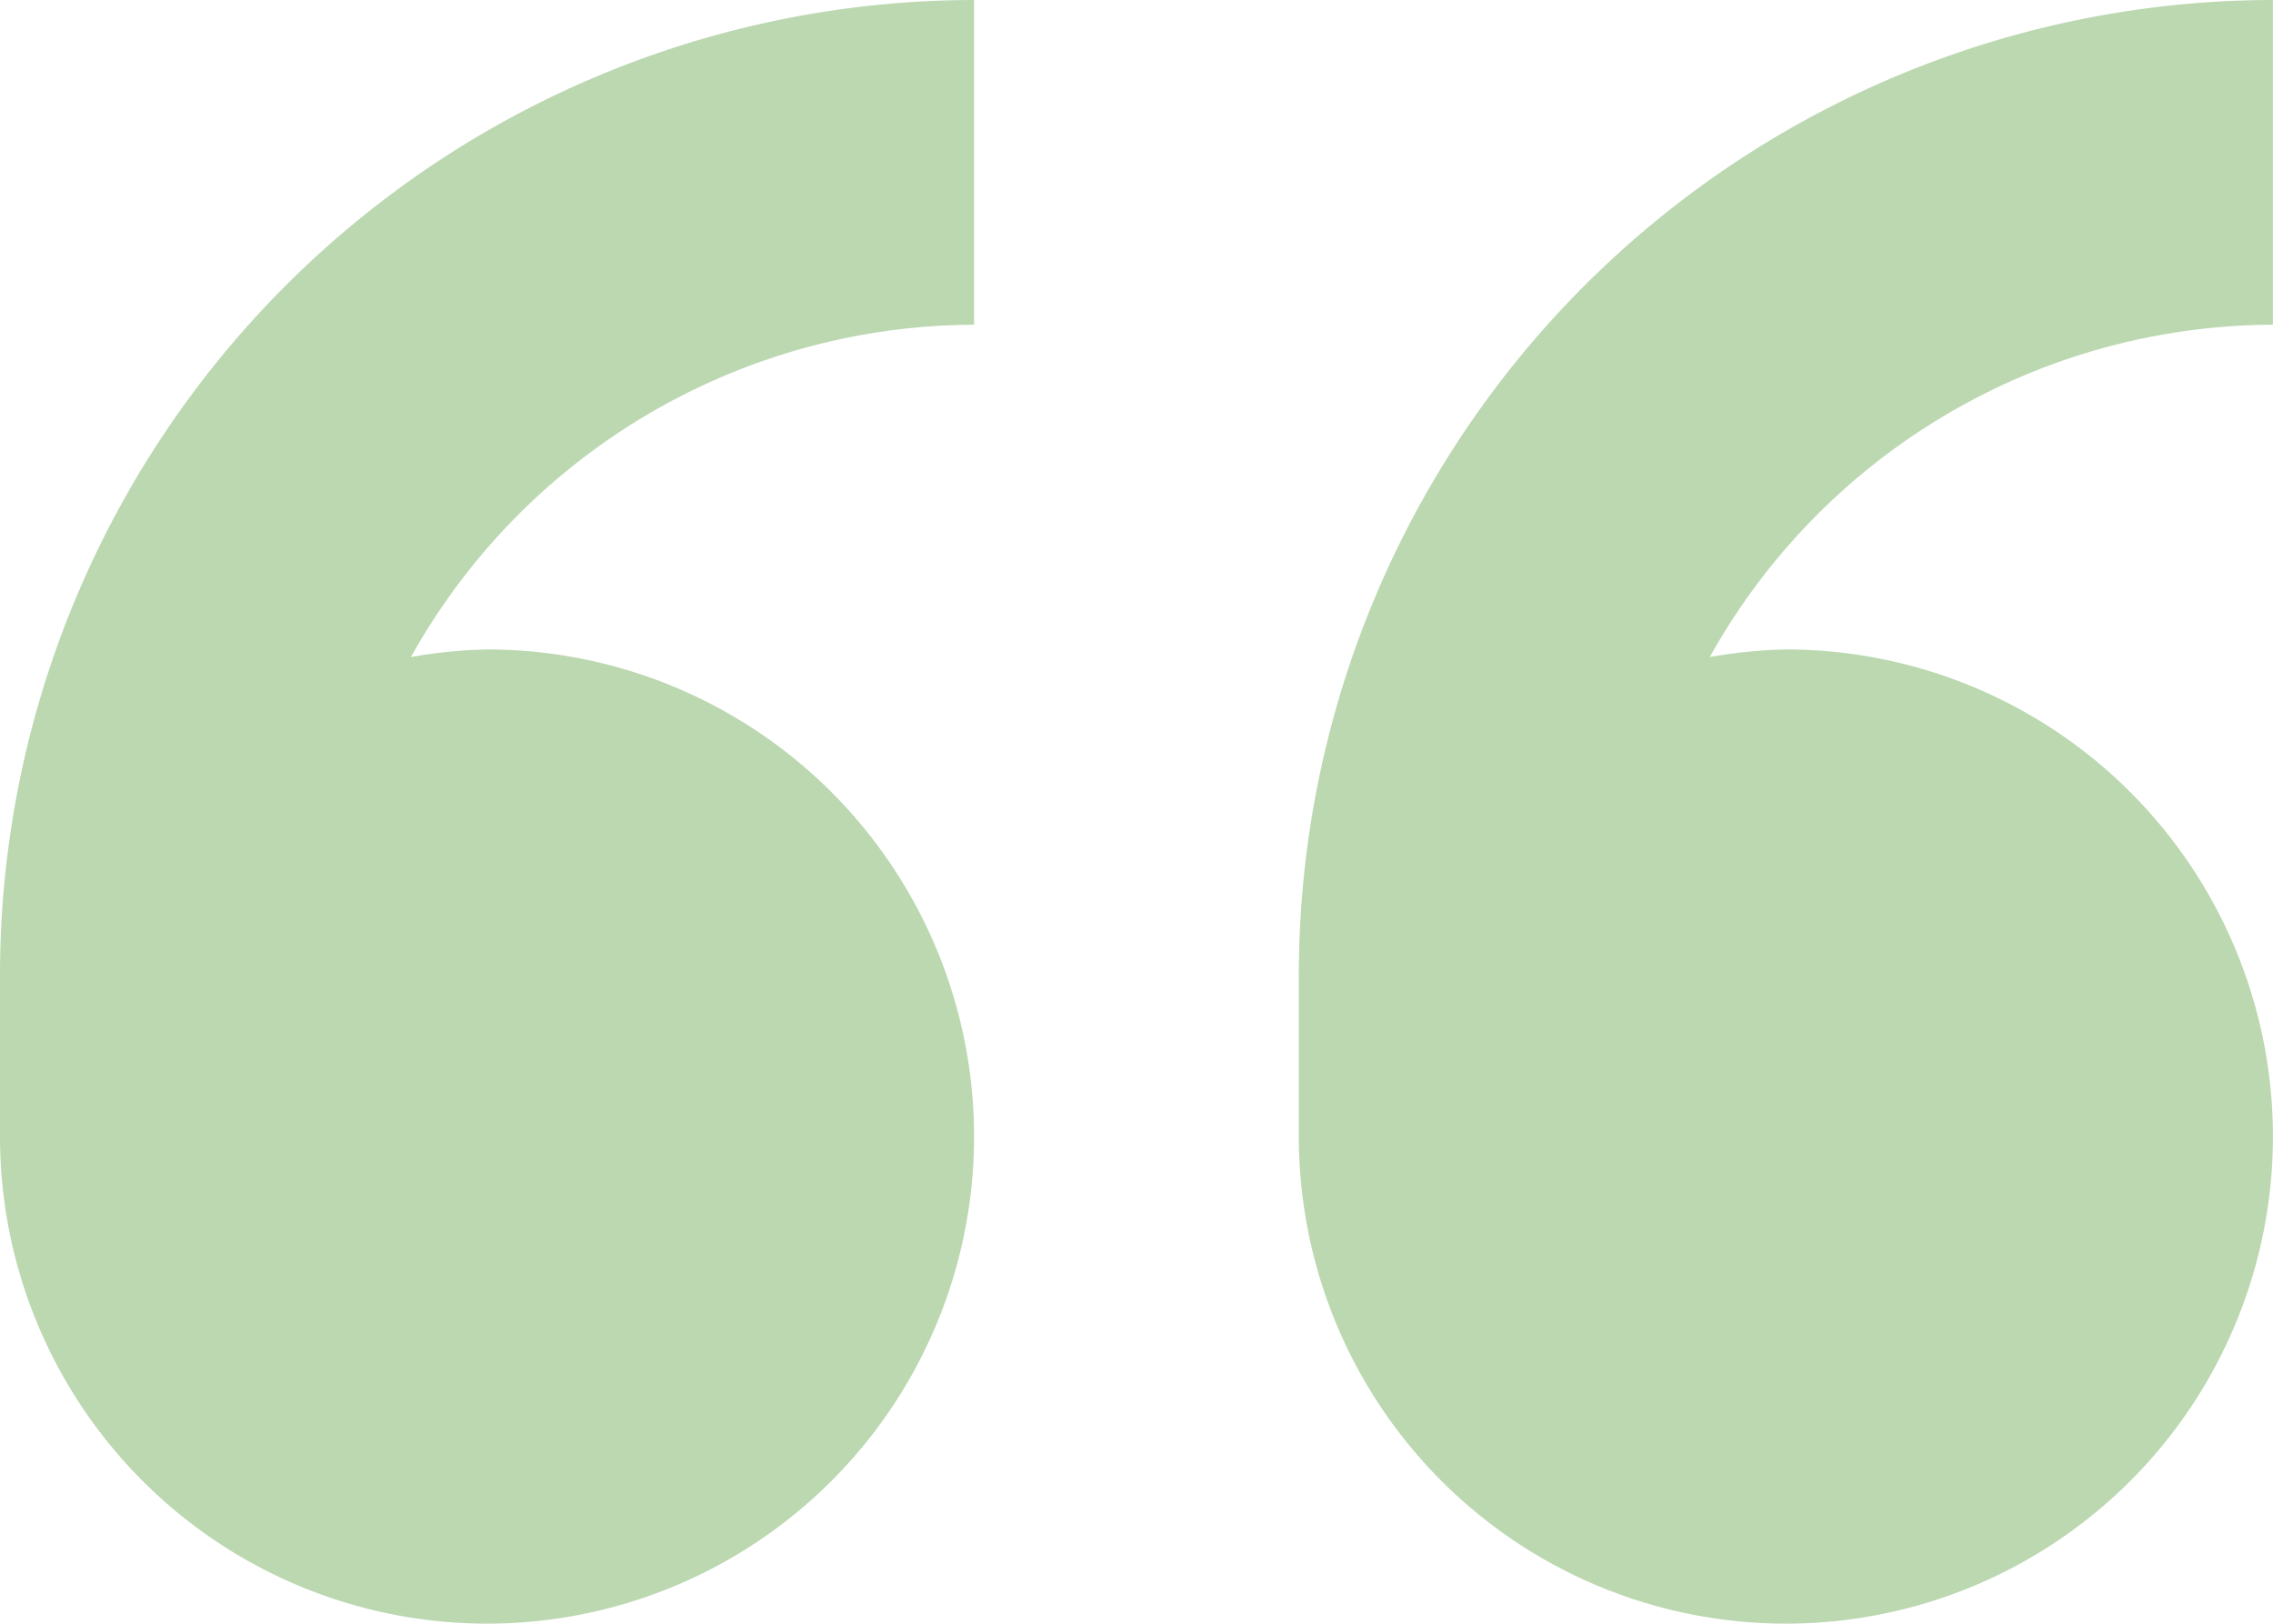
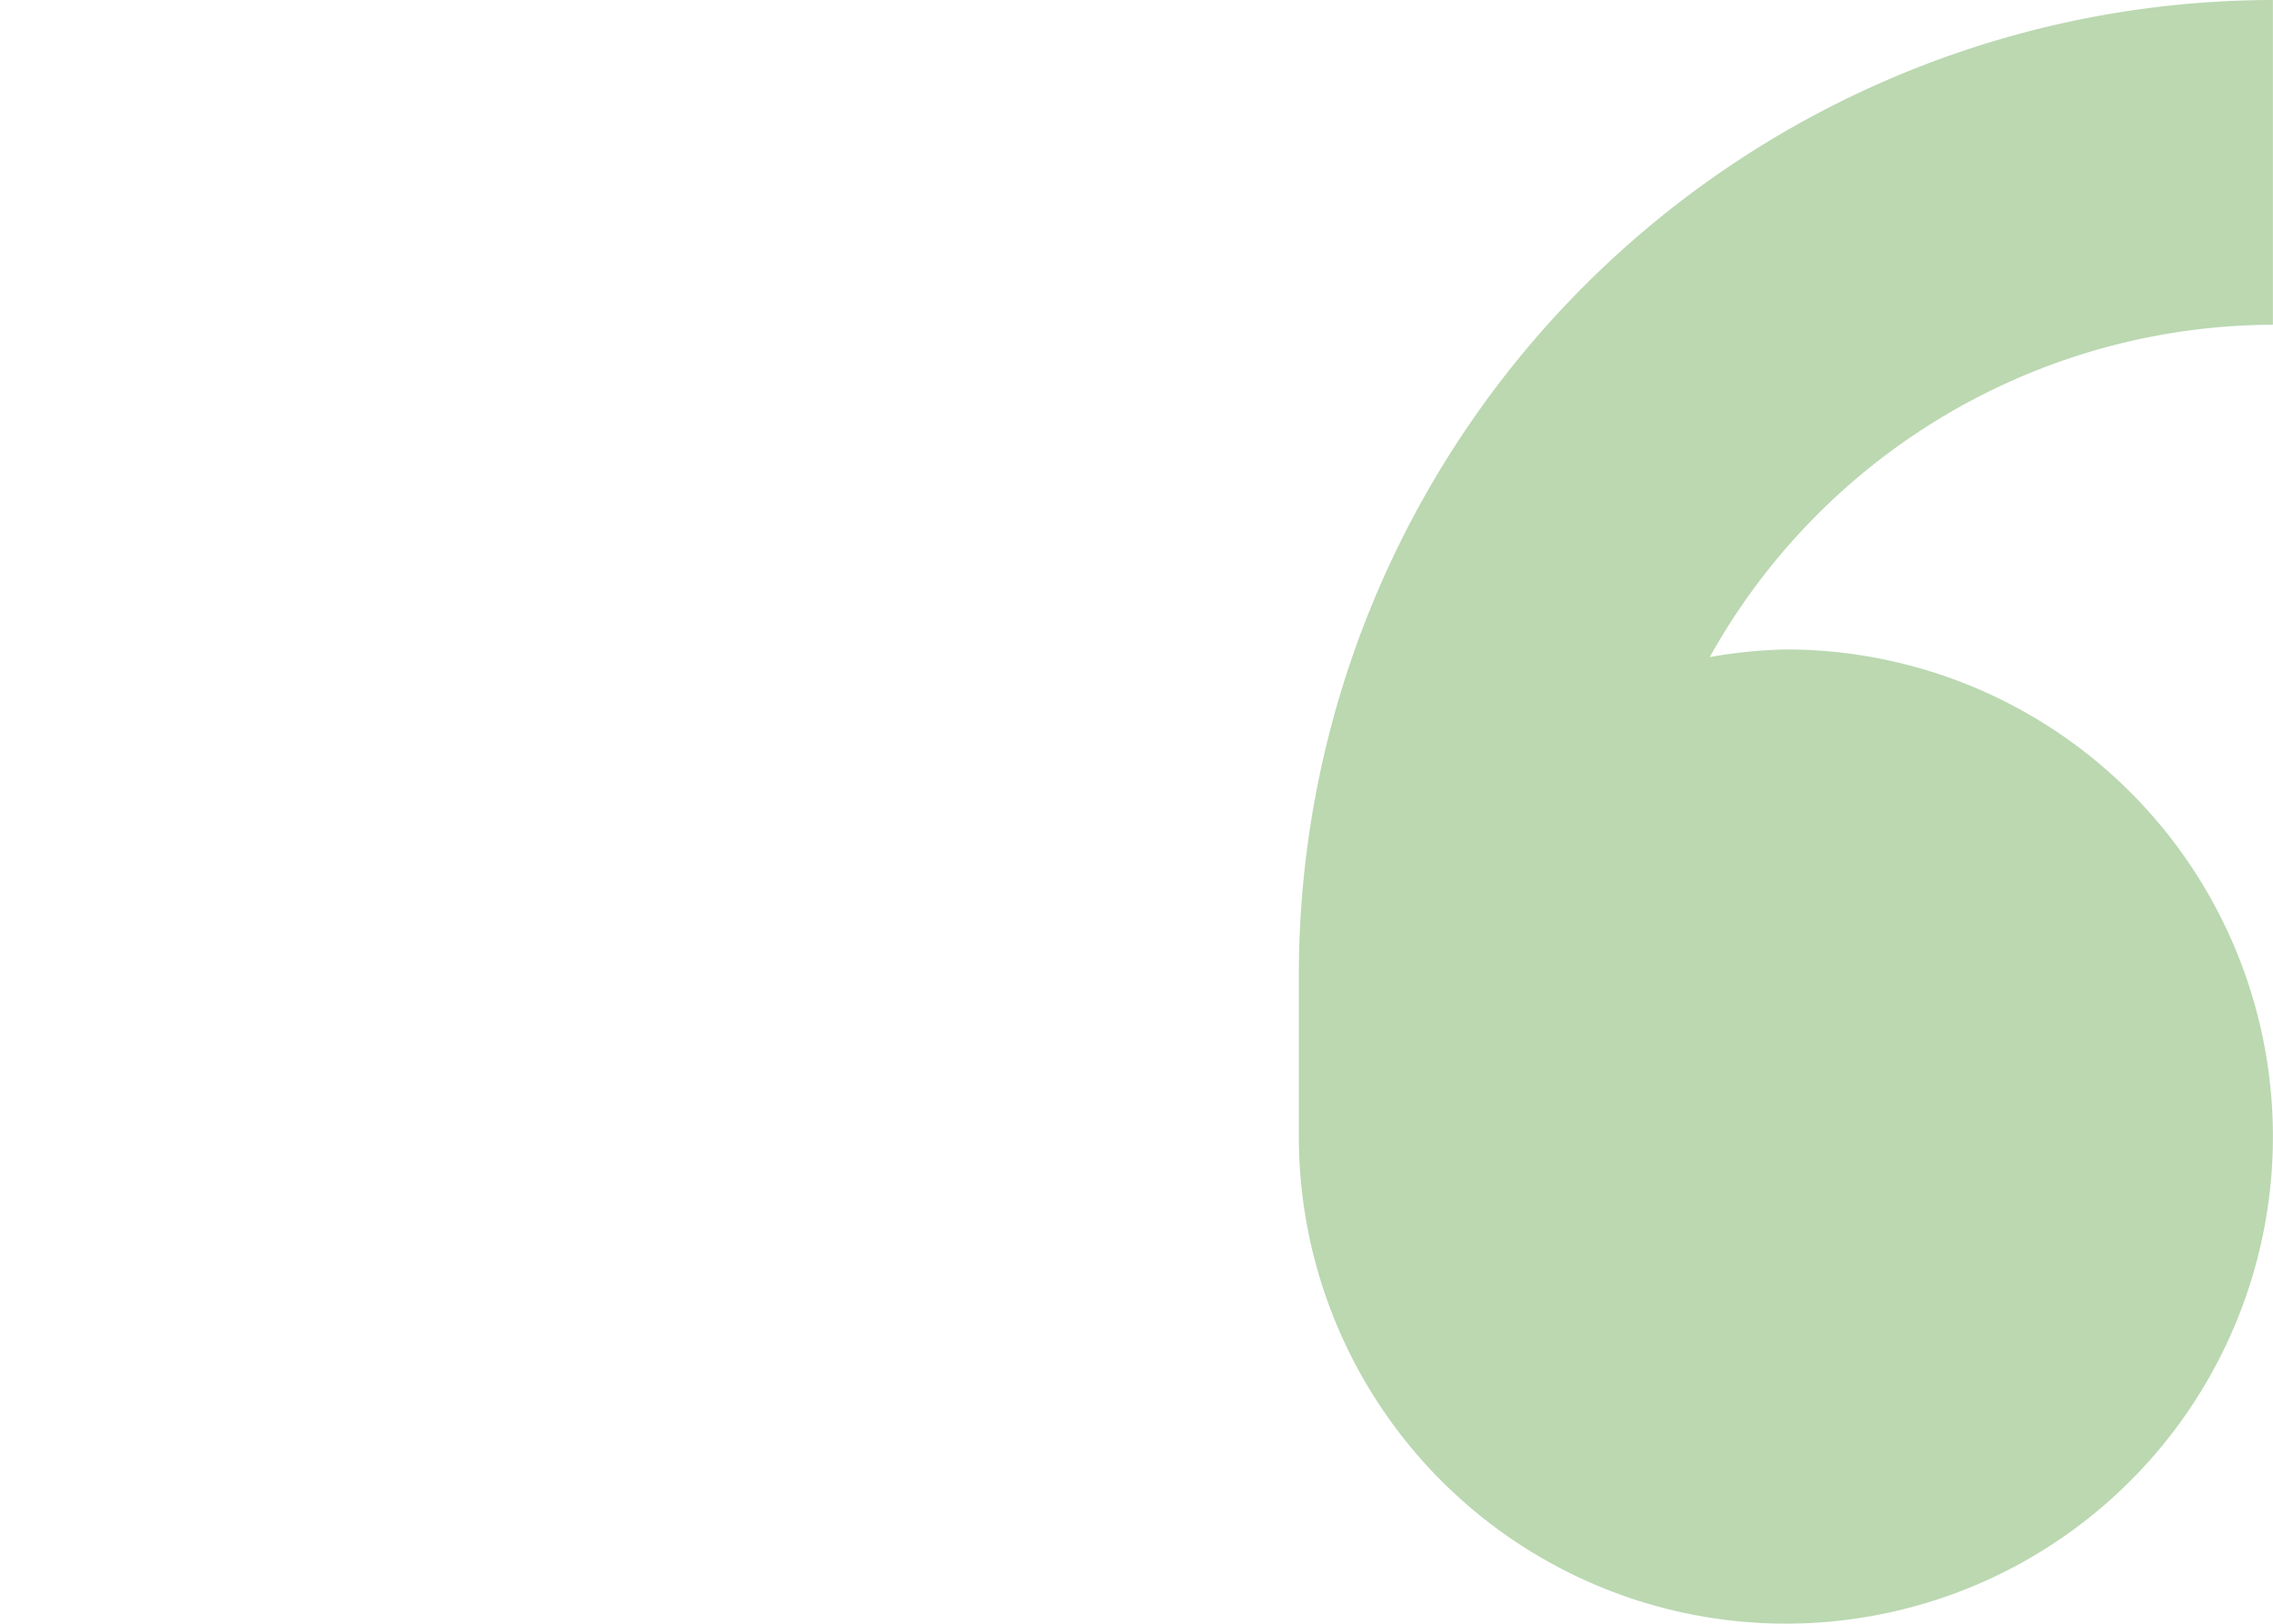
<svg xmlns="http://www.w3.org/2000/svg" width="56.004" height="40.003" viewBox="0 0 56.004 40.003">
  <g id="Group_3231" data-name="Group 3231" transform="translate(0)">
    <path id="Path_392" data-name="Path 392" d="M12,40a12,12,0,0,0,0-24,12.071,12.071,0,0,0-1.876.188A15.948,15.948,0,0,1,24,8V0A24.026,24.026,0,0,0,0,24v4A12,12,0,0,0,12,40Z" transform="translate(32.002)" fill="#bbd8b1" />
-     <path id="Path_393" data-name="Path 393" d="M12,40a12,12,0,0,0,0-24,12.071,12.071,0,0,0-1.876.188A15.948,15.948,0,0,1,24,8V0A24.026,24.026,0,0,0,0,24v4A12,12,0,0,0,12,40Z" transform="translate(0)" fill="#bbd8b1" />
  </g>
</svg>